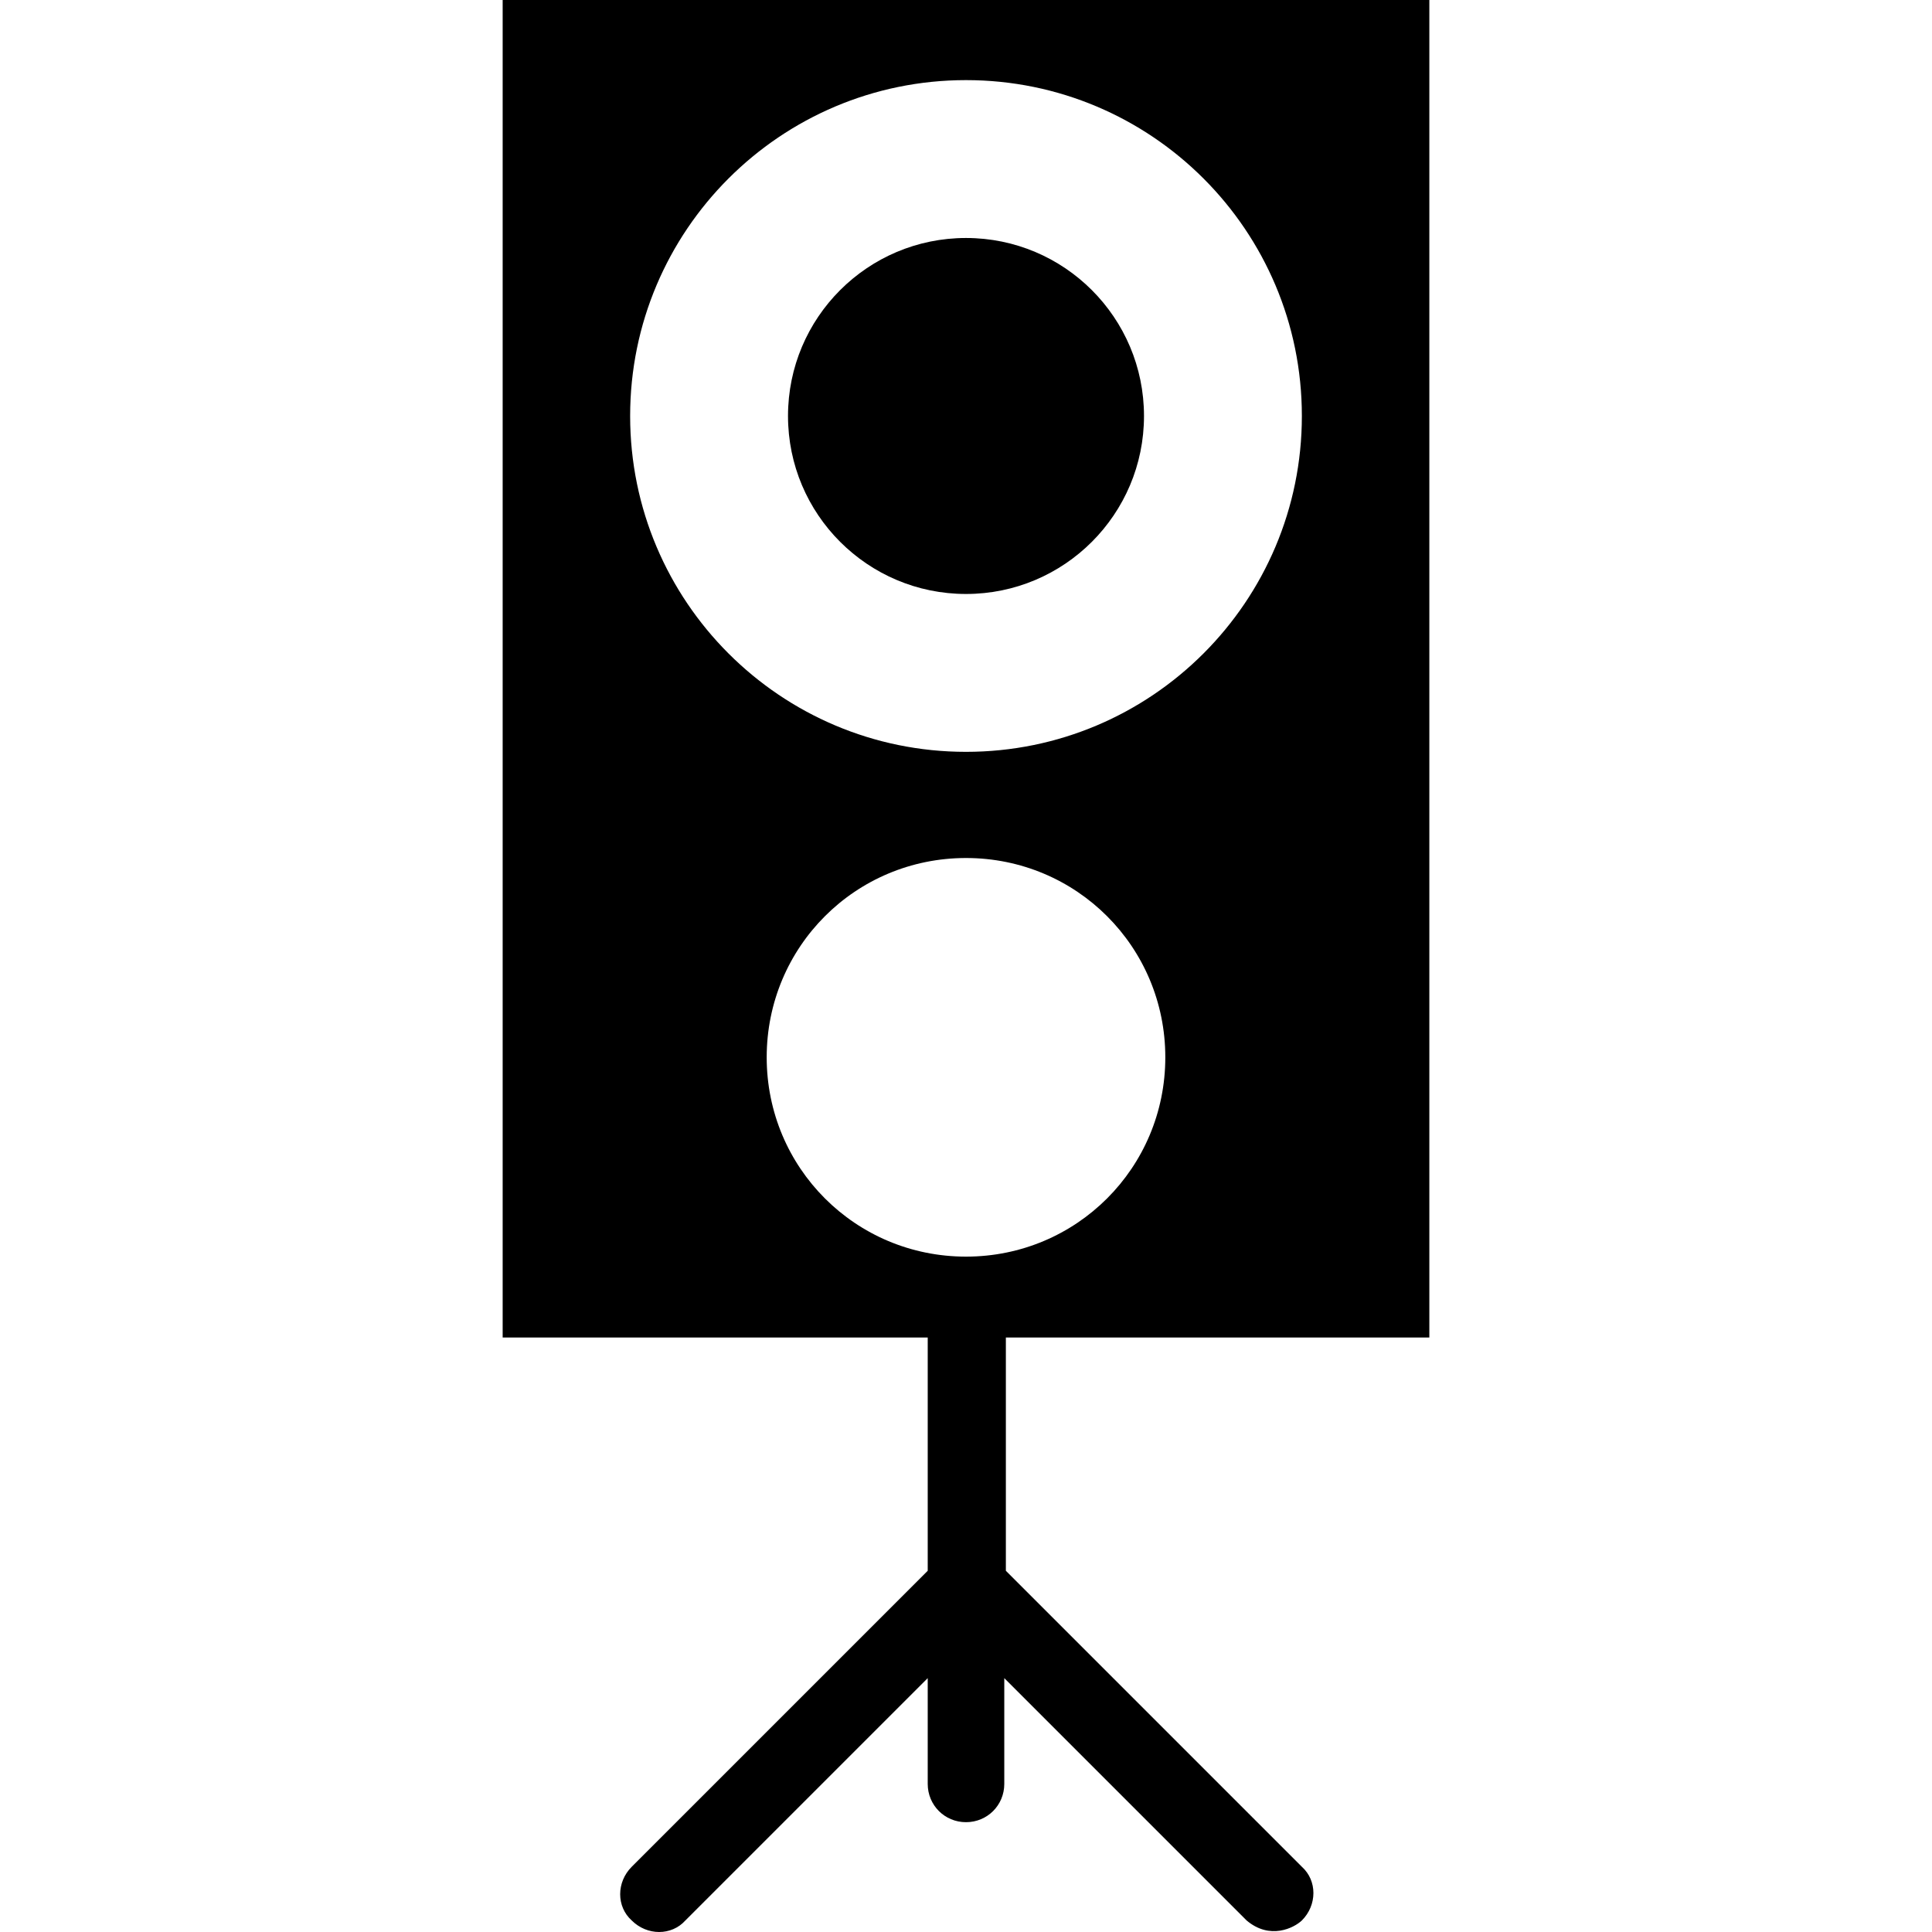
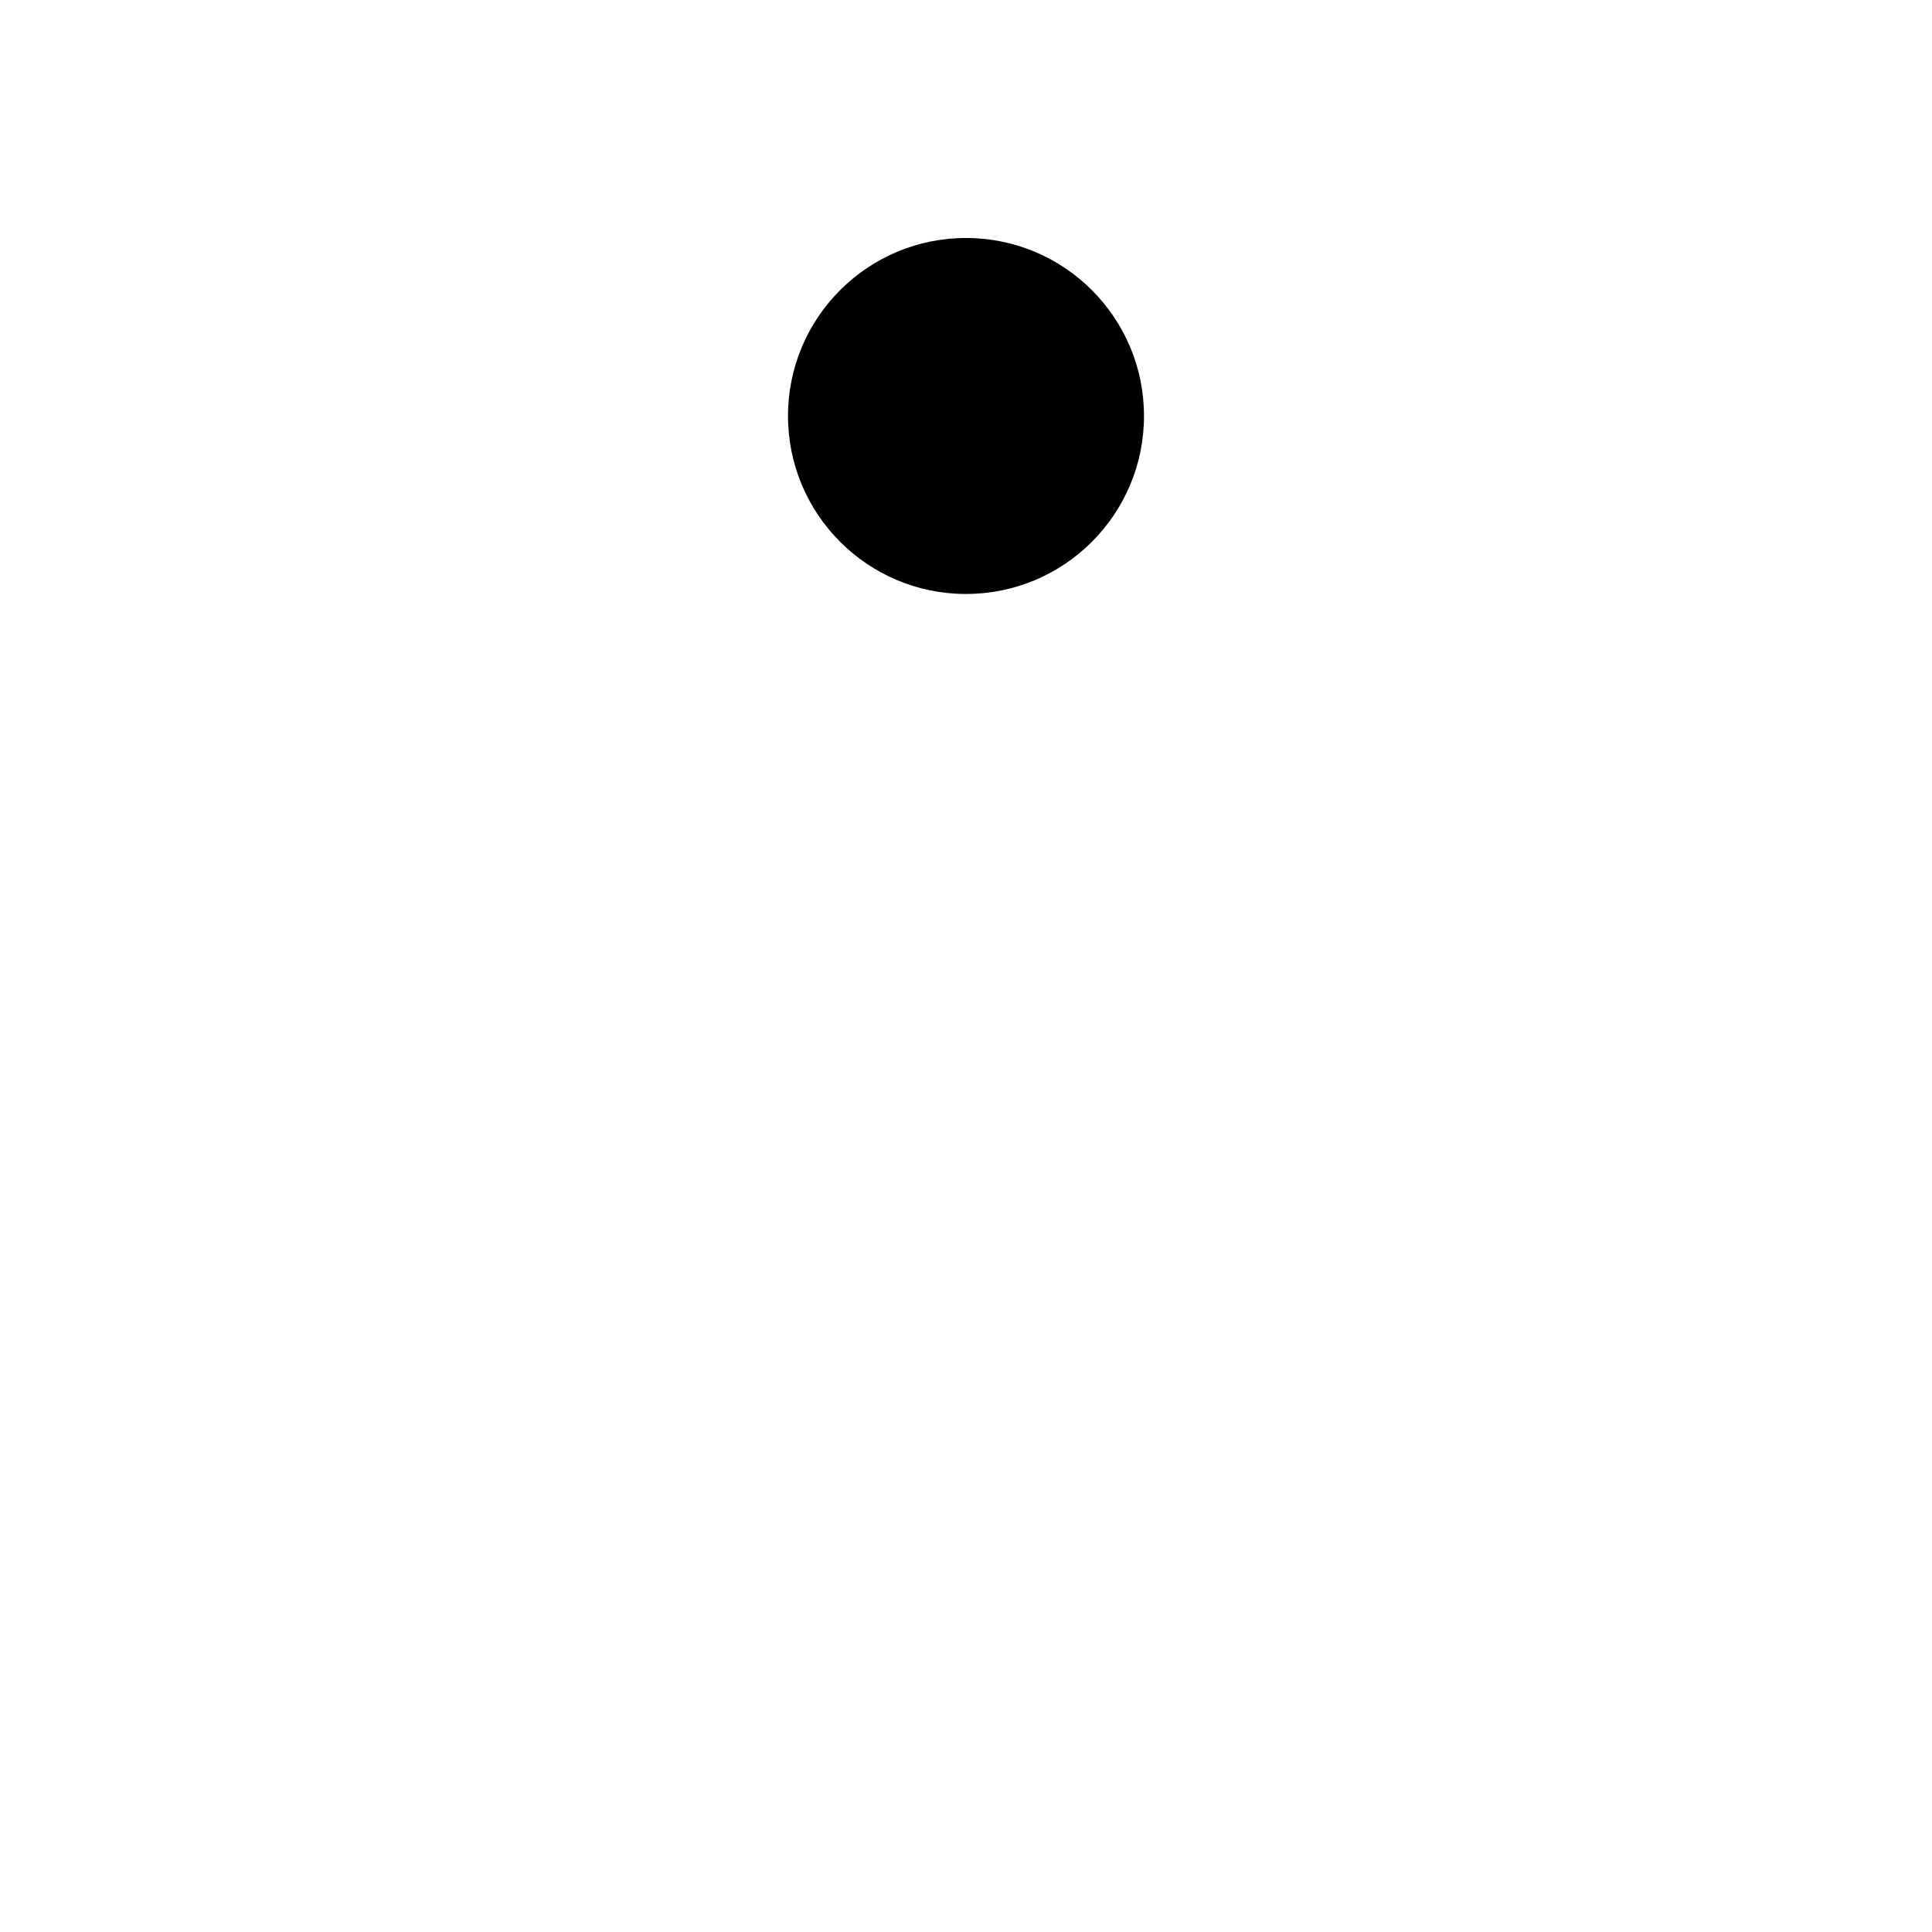
<svg xmlns="http://www.w3.org/2000/svg" fill="#000000" height="800px" width="800px" version="1.1" id="Capa_1" viewBox="0 0 489.525 489.525" xml:space="preserve">
  <g>
    <g>
      <g>
        <circle cx="244.763" cy="105.4" r="45.1" />
-         <path d="M362.163,339V0h-234.8v338.9h107.7V398l-75,75c-3.9,3.9-3.9,10.1,0,13.6c3.9,3.9,10.1,3.9,13.6,0l61.4-61.4V452     c0,5.4,4.3,9.7,9.7,9.7c5.4,0,9.7-4.3,9.7-9.7v-26.8l61.4,61.4c5.9,5,12,1.9,14,0c3.9-3.9,3.9-10.1,0-13.6l-75-75v-59.1h107.3     V339z M159.663,105.4c0-47,38.1-85.1,85.1-85.1s85.1,38.1,85.1,85.1s-38.1,85.1-85.1,85.1S159.663,152.4,159.663,105.4z      M244.763,318.4c-28,0-50.5-22.5-50.5-50.5s22.5-50.5,50.5-50.5s50.5,22.5,50.5,50.5S272.763,318.4,244.763,318.4z" />
      </g>
    </g>
  </g>
</svg>